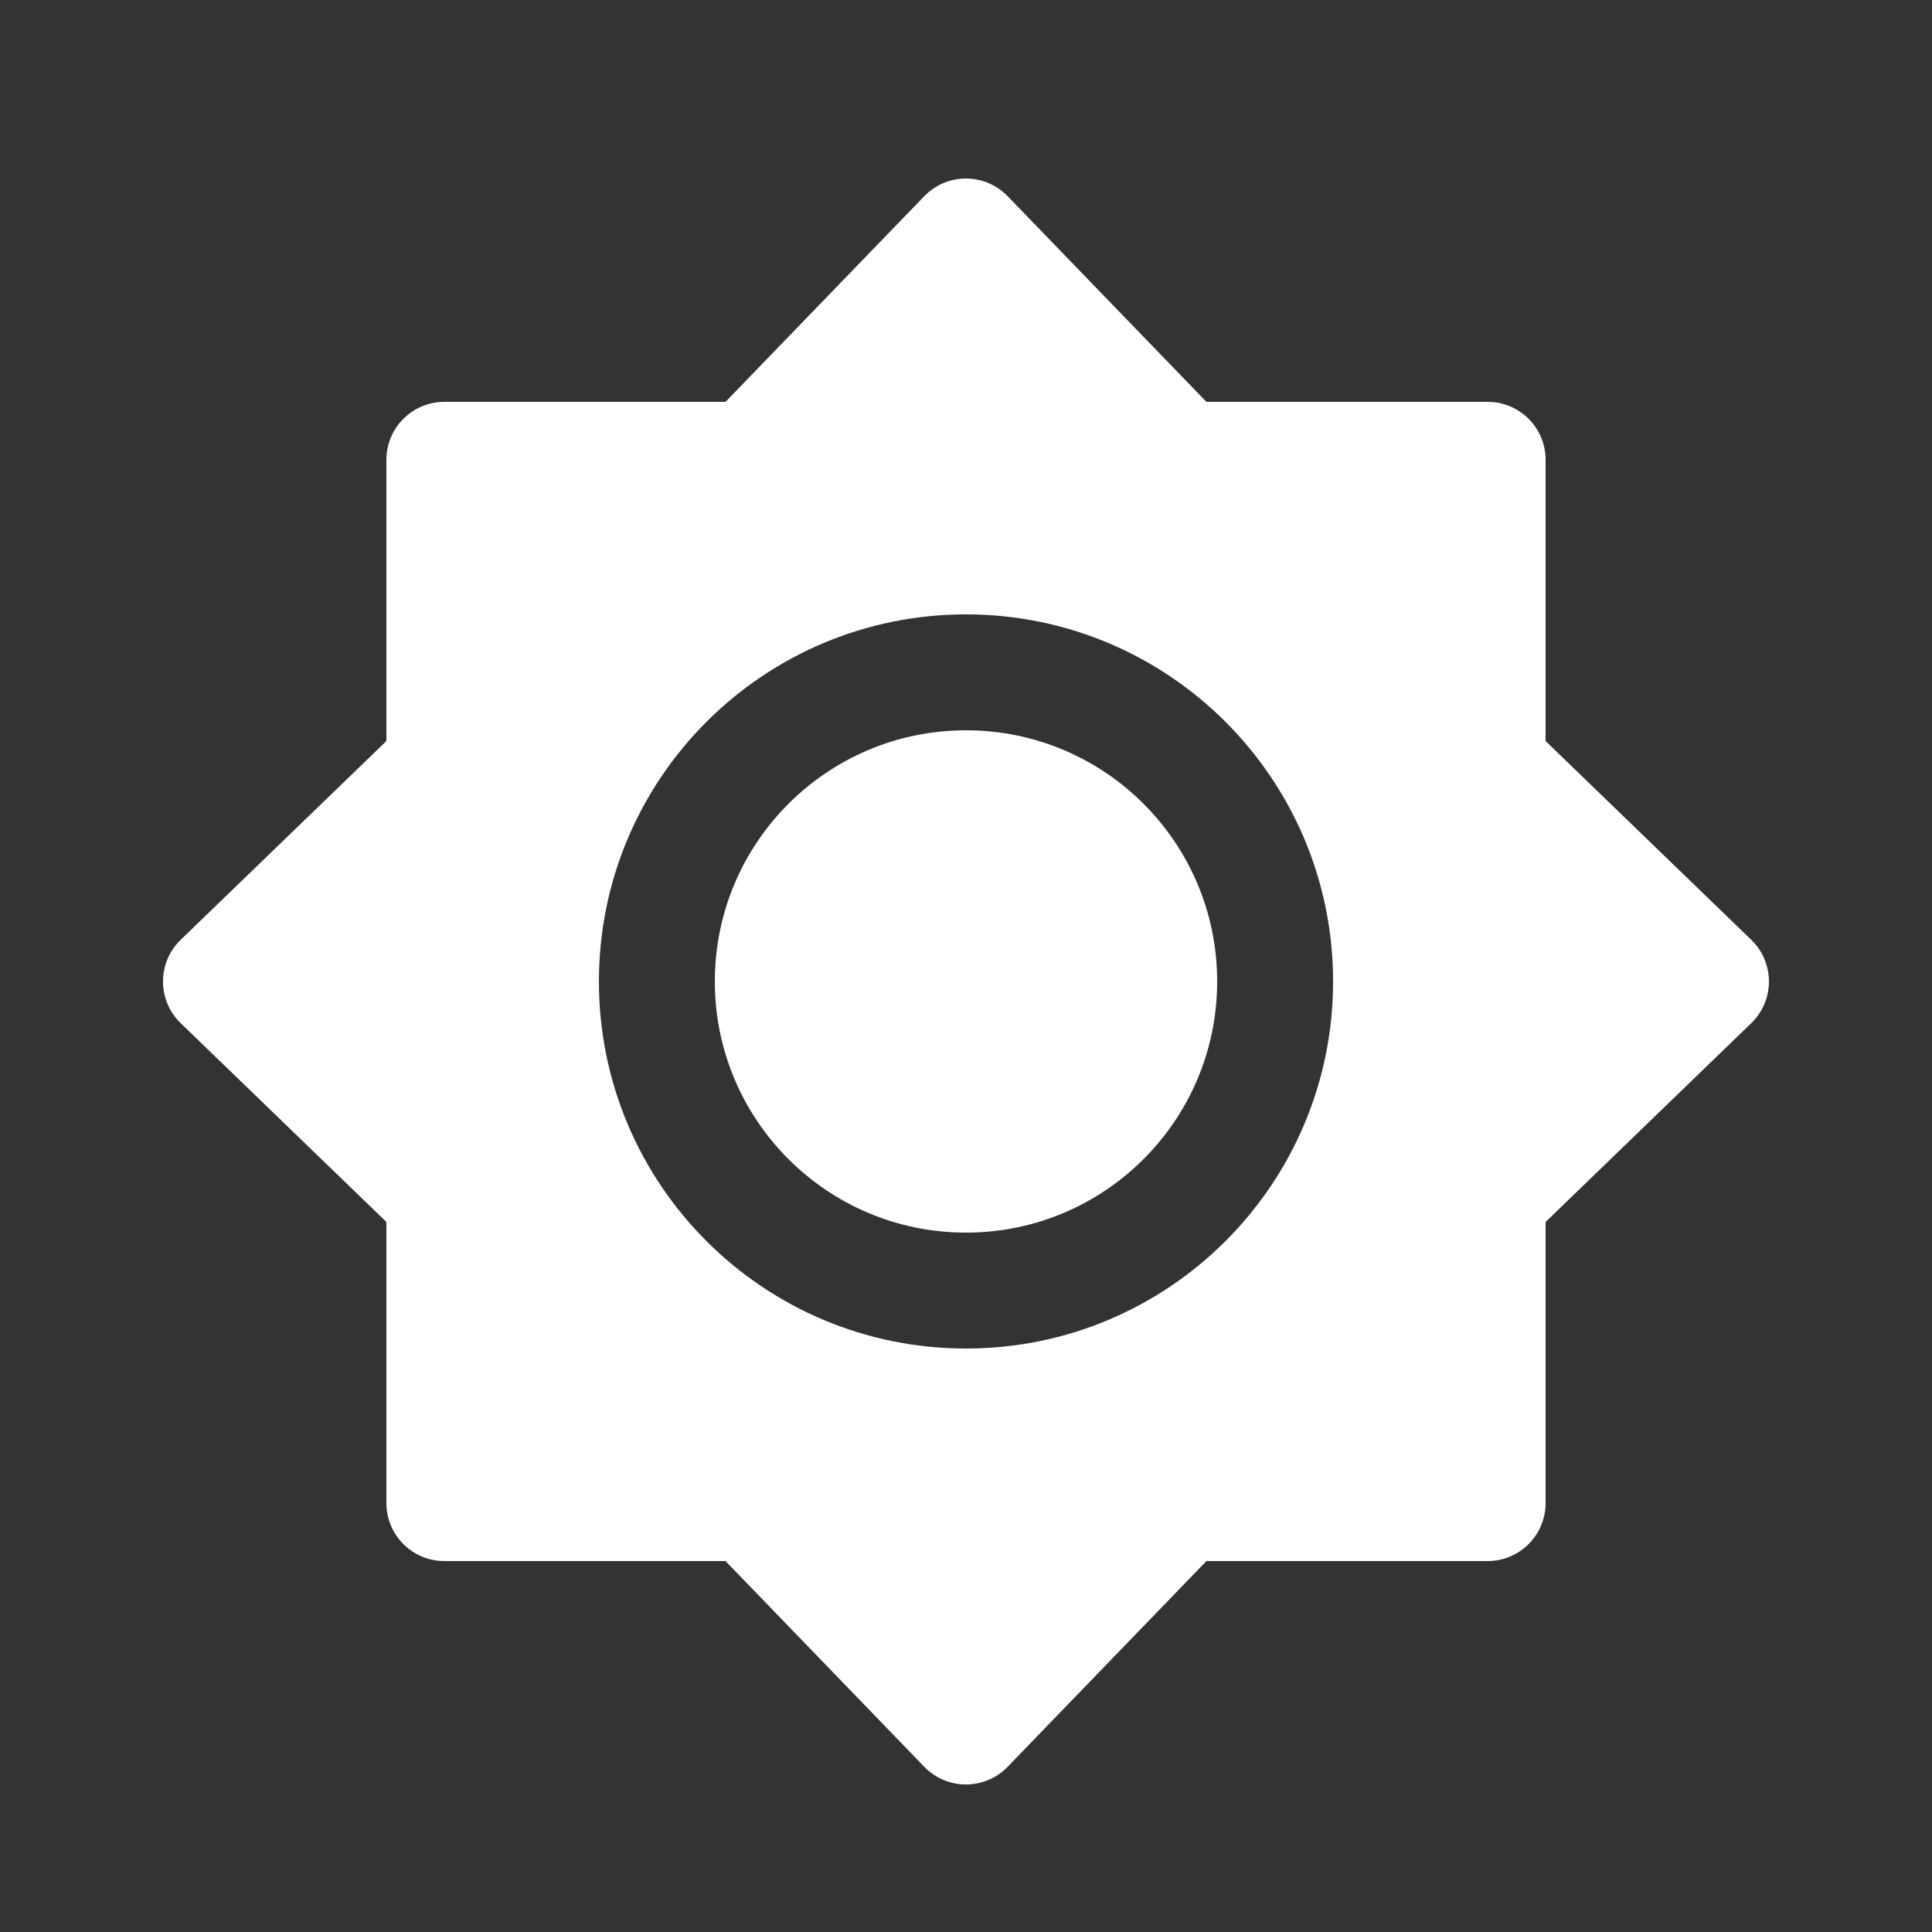
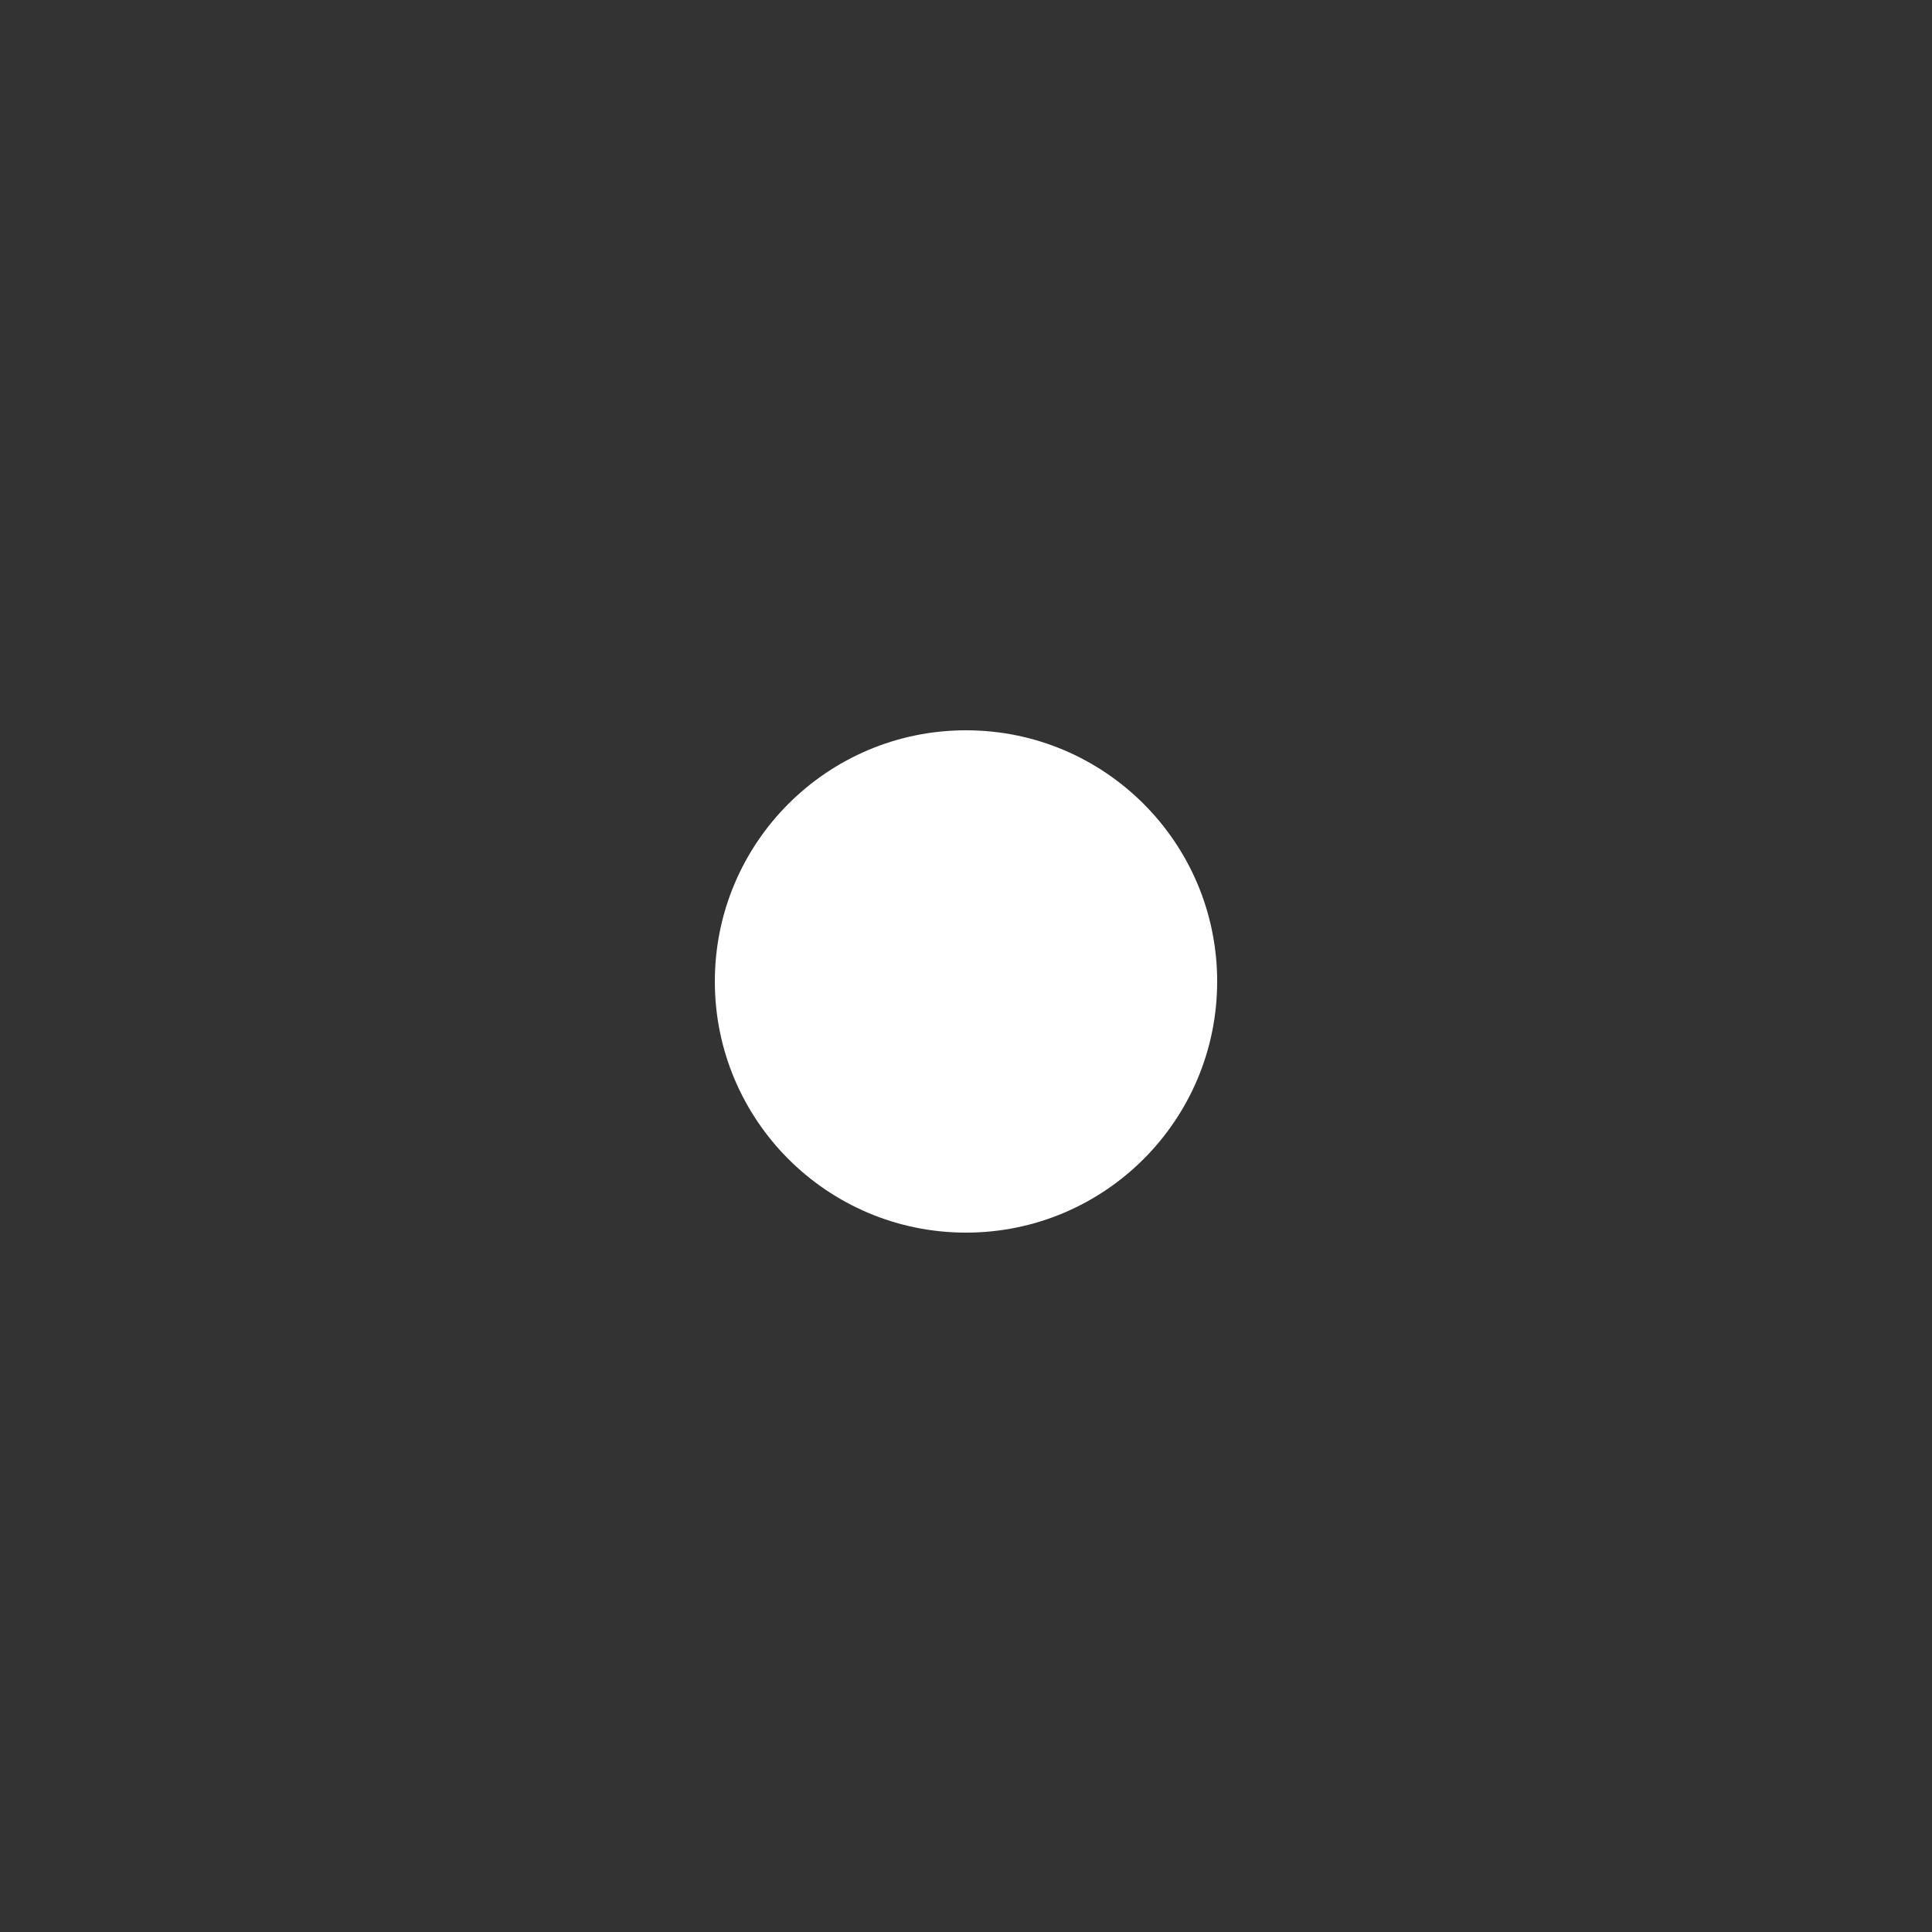
<svg xmlns="http://www.w3.org/2000/svg" width="25" height="25" viewBox="0 0 25 25" fill="none">
  <rect x="0" y="0" width="25" height="25" fill="#333333" stroke="none" />
  <path d="M9.25 12.7C9.25 10.905 10.705 9.45 12.5 9.45C14.295 9.45 15.75 10.905 15.75 12.7C15.75 14.495 14.295 15.95 12.5 15.95C10.705 15.95 9.25 14.495 9.25 12.7Z" fill="white" />
-   <path fill-rule="evenodd" clip-rule="evenodd" d="M11.96 2.539C12.255 2.234 12.744 2.234 13.039 2.539L15.611 5.2H19.25C19.664 5.2 20 5.536 20 5.95V9.589L22.661 12.161C22.966 12.456 22.966 12.945 22.661 13.24L20 15.812V19.45C20 19.864 19.664 20.2 19.25 20.2H15.611L13.039 22.862C12.744 23.167 12.255 23.167 11.96 22.862L9.388 20.2H5.75C5.335 20.2 5 19.864 5 19.45V15.812L2.338 13.24C2.033 12.945 2.033 12.456 2.338 12.161L5 9.589V5.95C5 5.536 5.335 5.2 5.75 5.2H9.388L11.96 2.539ZM12.5 7.95C9.876 7.95 7.75 10.077 7.75 12.7C7.75 15.324 9.876 17.45 12.5 17.45C15.123 17.45 17.25 15.324 17.25 12.7C17.25 10.077 15.123 7.95 12.5 7.95Z" fill="white" />
</svg>